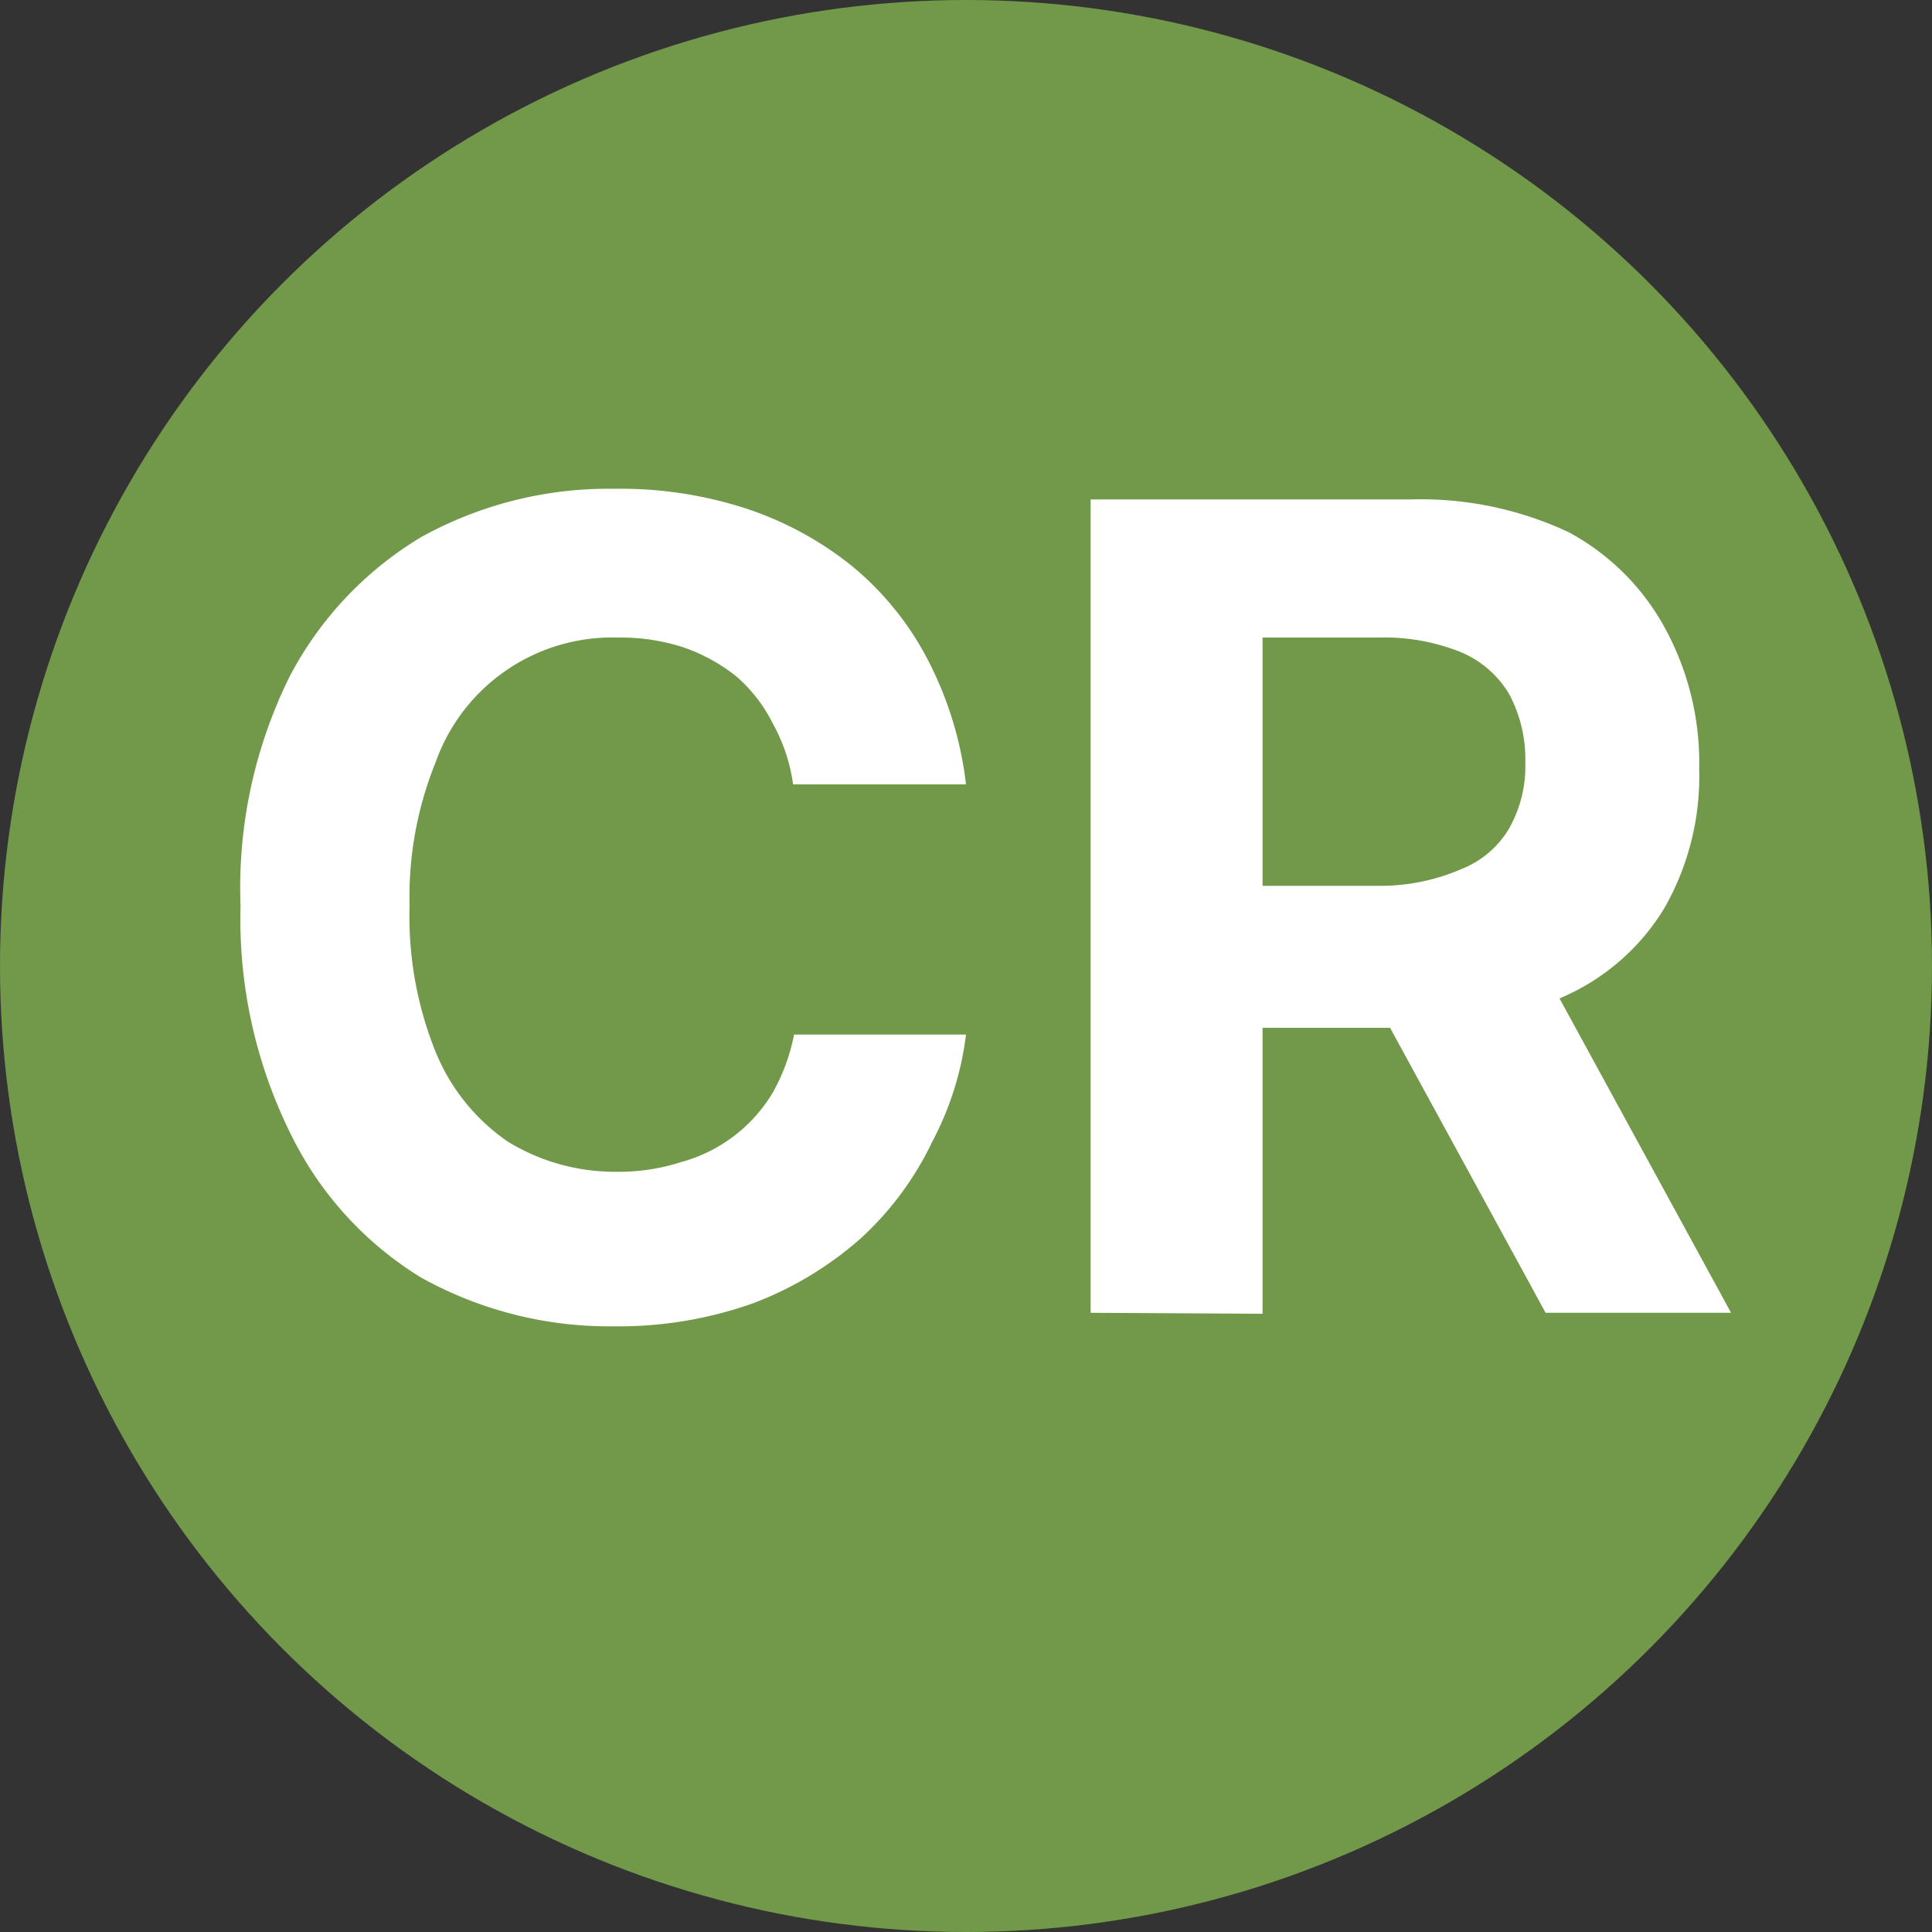
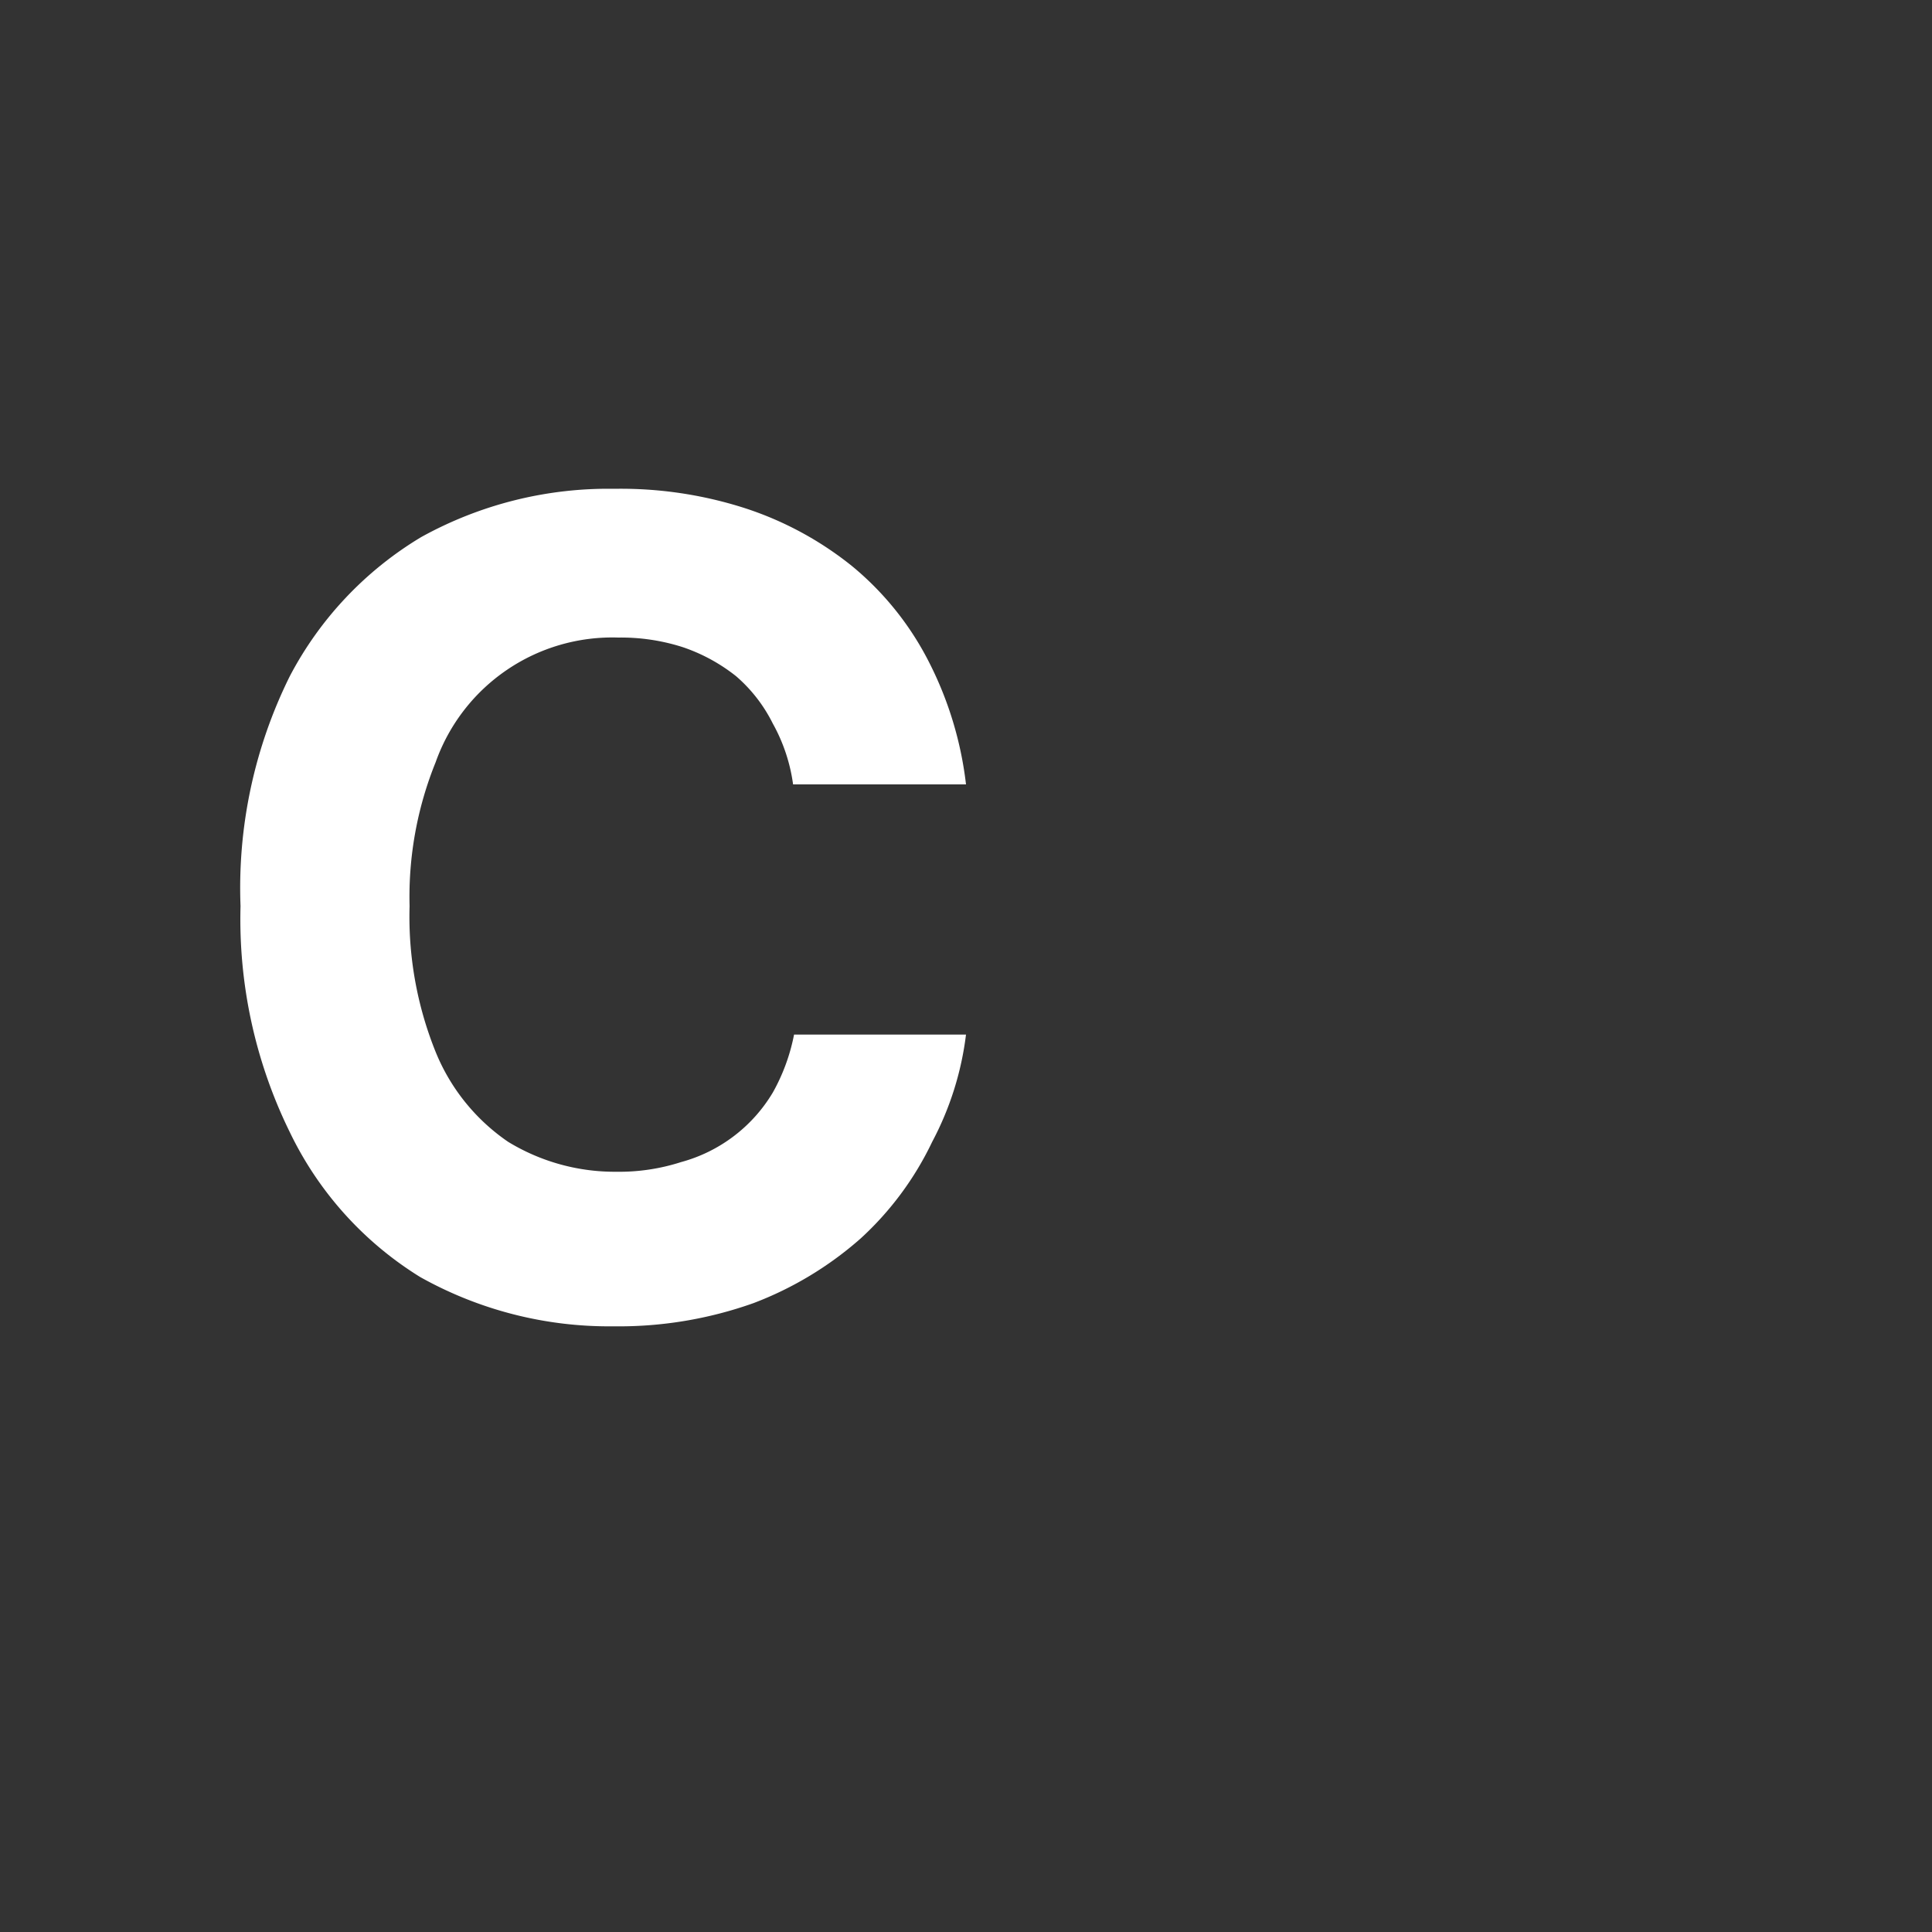
<svg xmlns="http://www.w3.org/2000/svg" viewBox="0 0 20 20">
  <rect x="0" y="0" width="20" height="20" fill="#333333" stroke="none" />
-   <circle cx="10" cy="10" r="10" style="fill:#719949" />
  <path d="M10,8.12H8.21A1.79,1.79,0,0,0,8,7.49,1.57,1.57,0,0,0,7.62,7a1.83,1.83,0,0,0-.55-.3,2.09,2.09,0,0,0-.67-.1A1.94,1.94,0,0,0,4.51,7.89a3.71,3.71,0,0,0-.27,1.49,3.74,3.74,0,0,0,.27,1.51,2.07,2.07,0,0,0,.75.93,2.12,2.12,0,0,0,1.12.31,2.09,2.09,0,0,0,.67-.1A1.59,1.59,0,0,0,8,11.31a2,2,0,0,0,.22-.6H10a3.19,3.19,0,0,1-.35,1.11,3.25,3.25,0,0,1-.74,1,3.61,3.61,0,0,1-1.11.67,4.16,4.16,0,0,1-1.45.24,4,4,0,0,1-2-.51A3.59,3.59,0,0,1,3,11.72a5,5,0,0,1-.51-2.34A4.93,4.93,0,0,1,3,7,3.66,3.66,0,0,1,4.36,5.56a4,4,0,0,1,2-.5,4.2,4.2,0,0,1,1.35.2,3.49,3.49,0,0,1,1.11.6,3.11,3.11,0,0,1,.8,1A3.73,3.73,0,0,1,10,8.12Z" style="fill:#fff" />
-   <path d="M11.29,13.59V5.17h3.32a3.6,3.6,0,0,1,1.63.34,2.46,2.46,0,0,1,1,1,2.91,2.91,0,0,1,.35,1.45,2.75,2.75,0,0,1-.36,1.44,2.31,2.31,0,0,1-1.05.92,3.74,3.74,0,0,1-1.65.32H12.34V9.17h1.93A2.1,2.1,0,0,0,15.12,9a1,1,0,0,0,.5-.42,1.31,1.31,0,0,0,.17-.69,1.43,1.43,0,0,0-.17-.71,1.06,1.06,0,0,0-.5-.43,2.12,2.12,0,0,0-.85-.15h-1.2v7Zm4.54-3.83,2.09,3.83H16L13.91,9.76Z" style="fill:#fff" />
</svg>